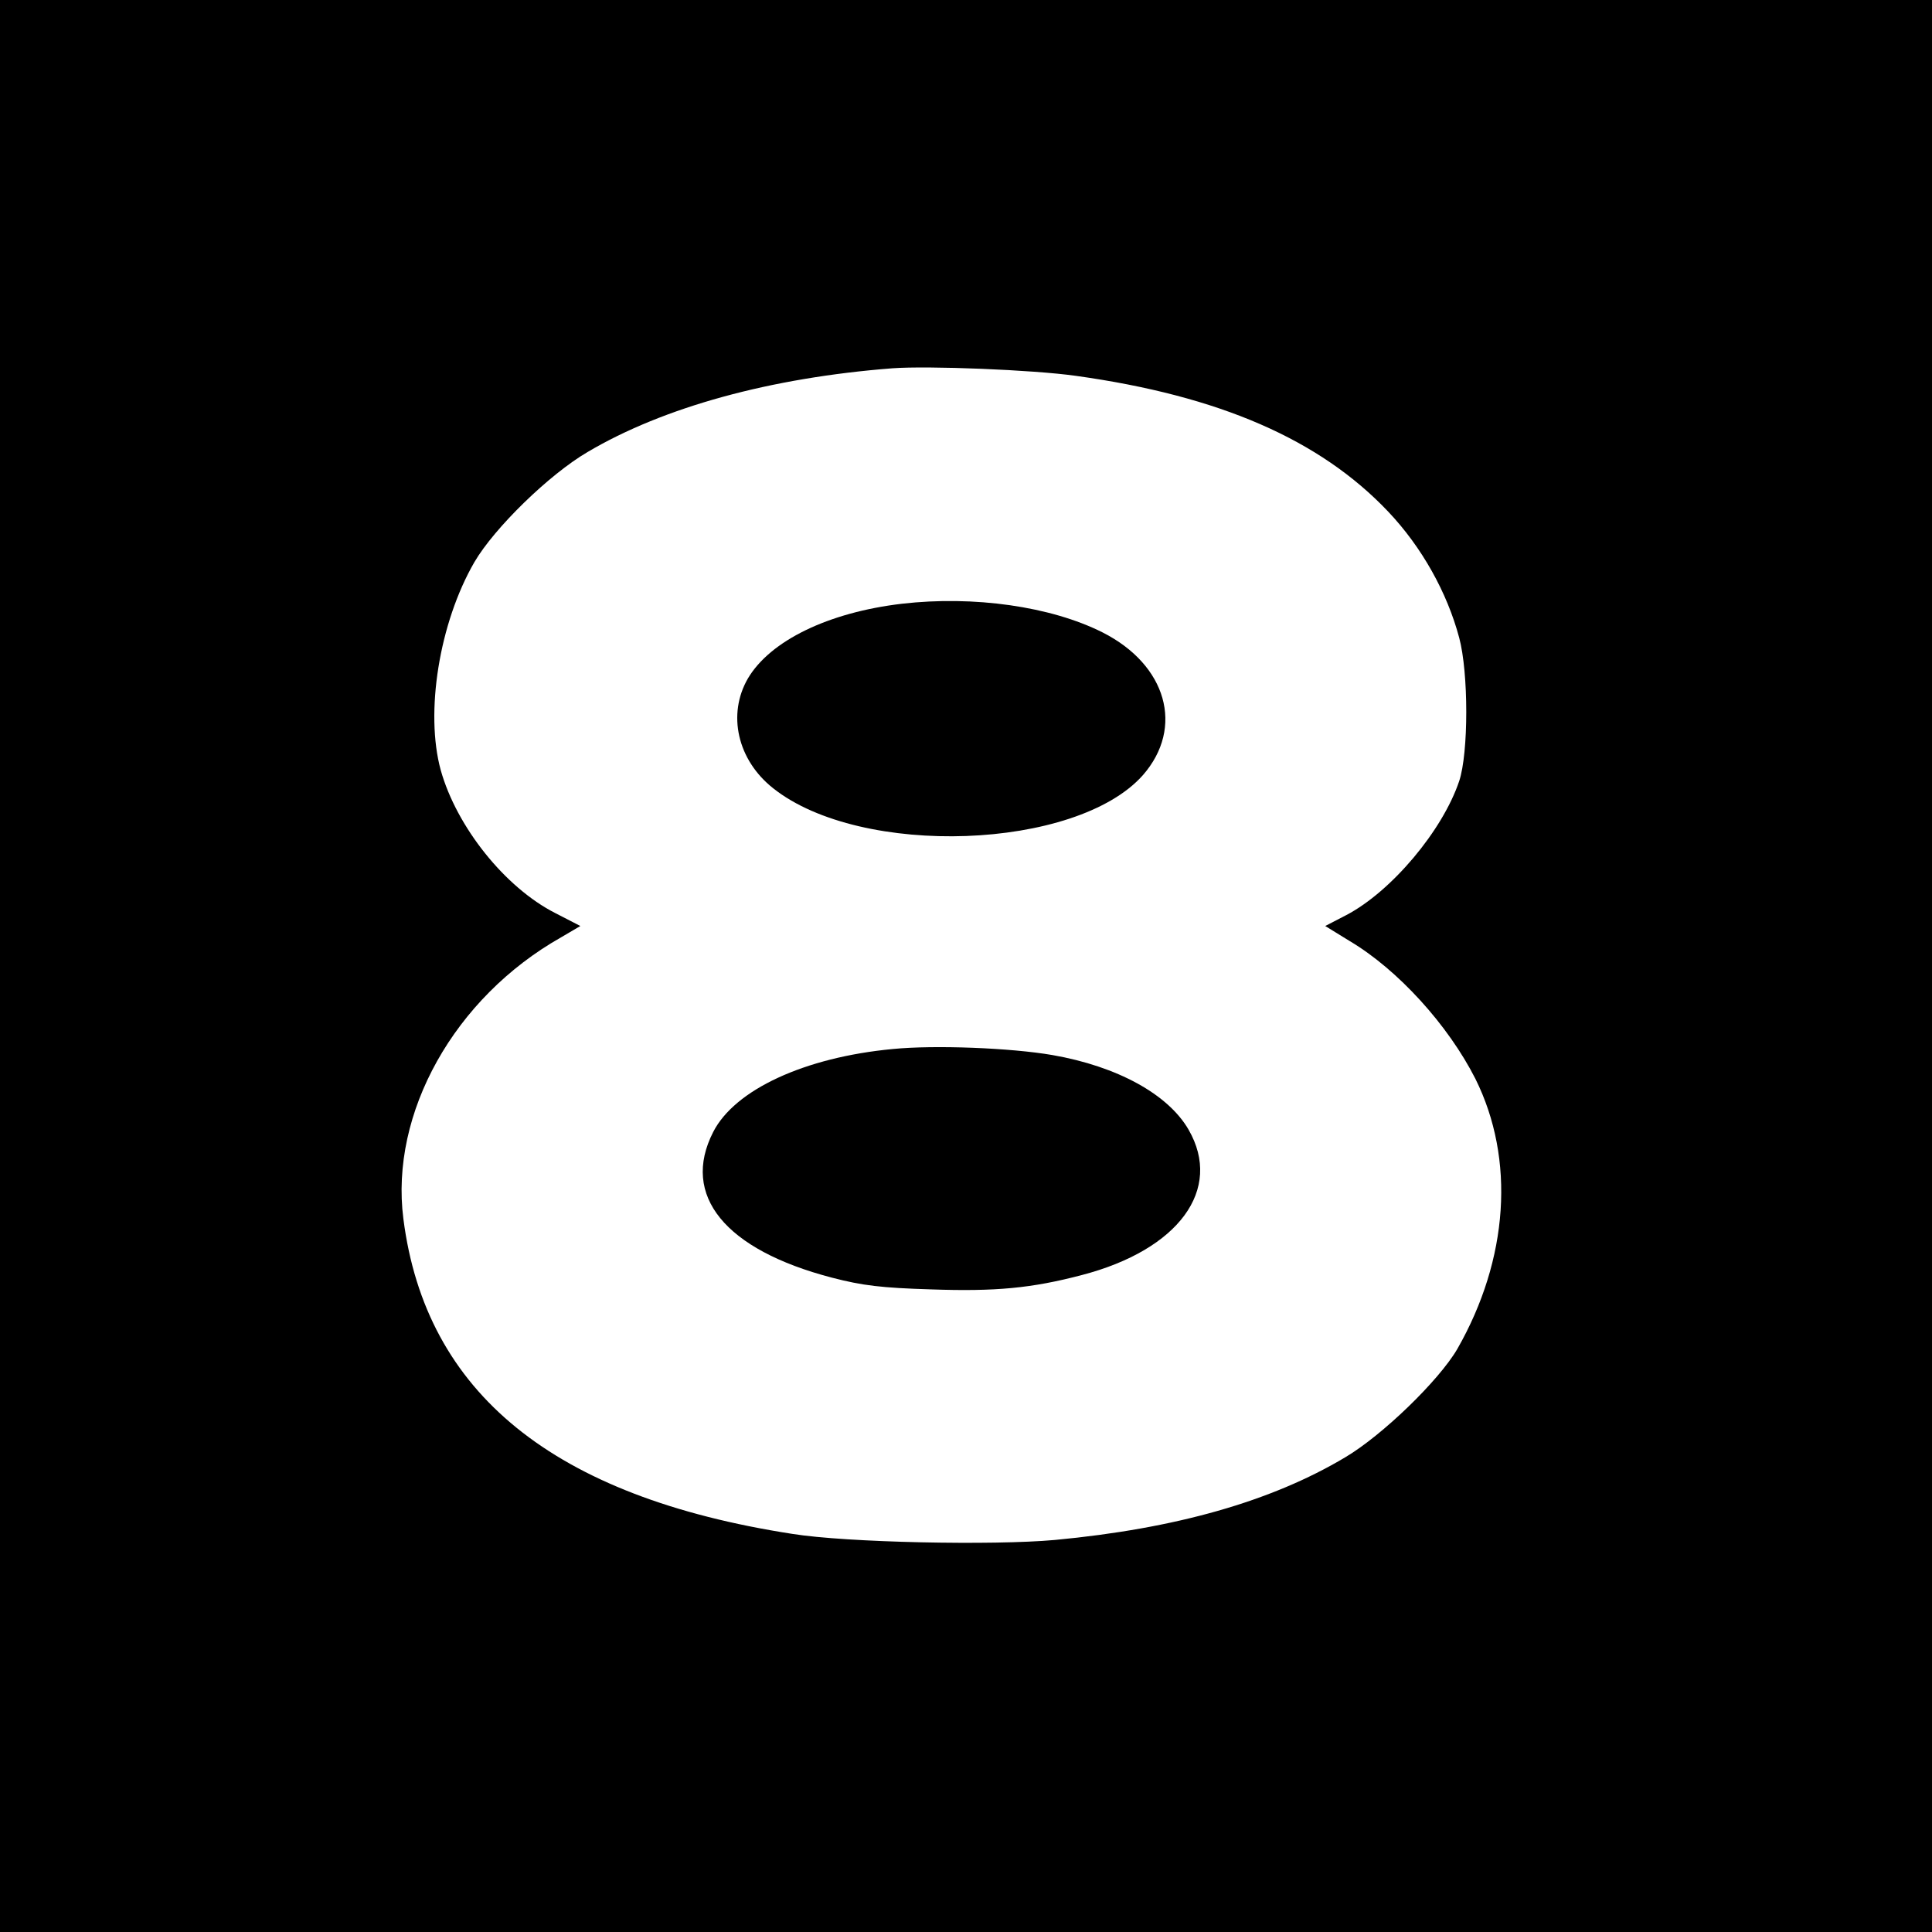
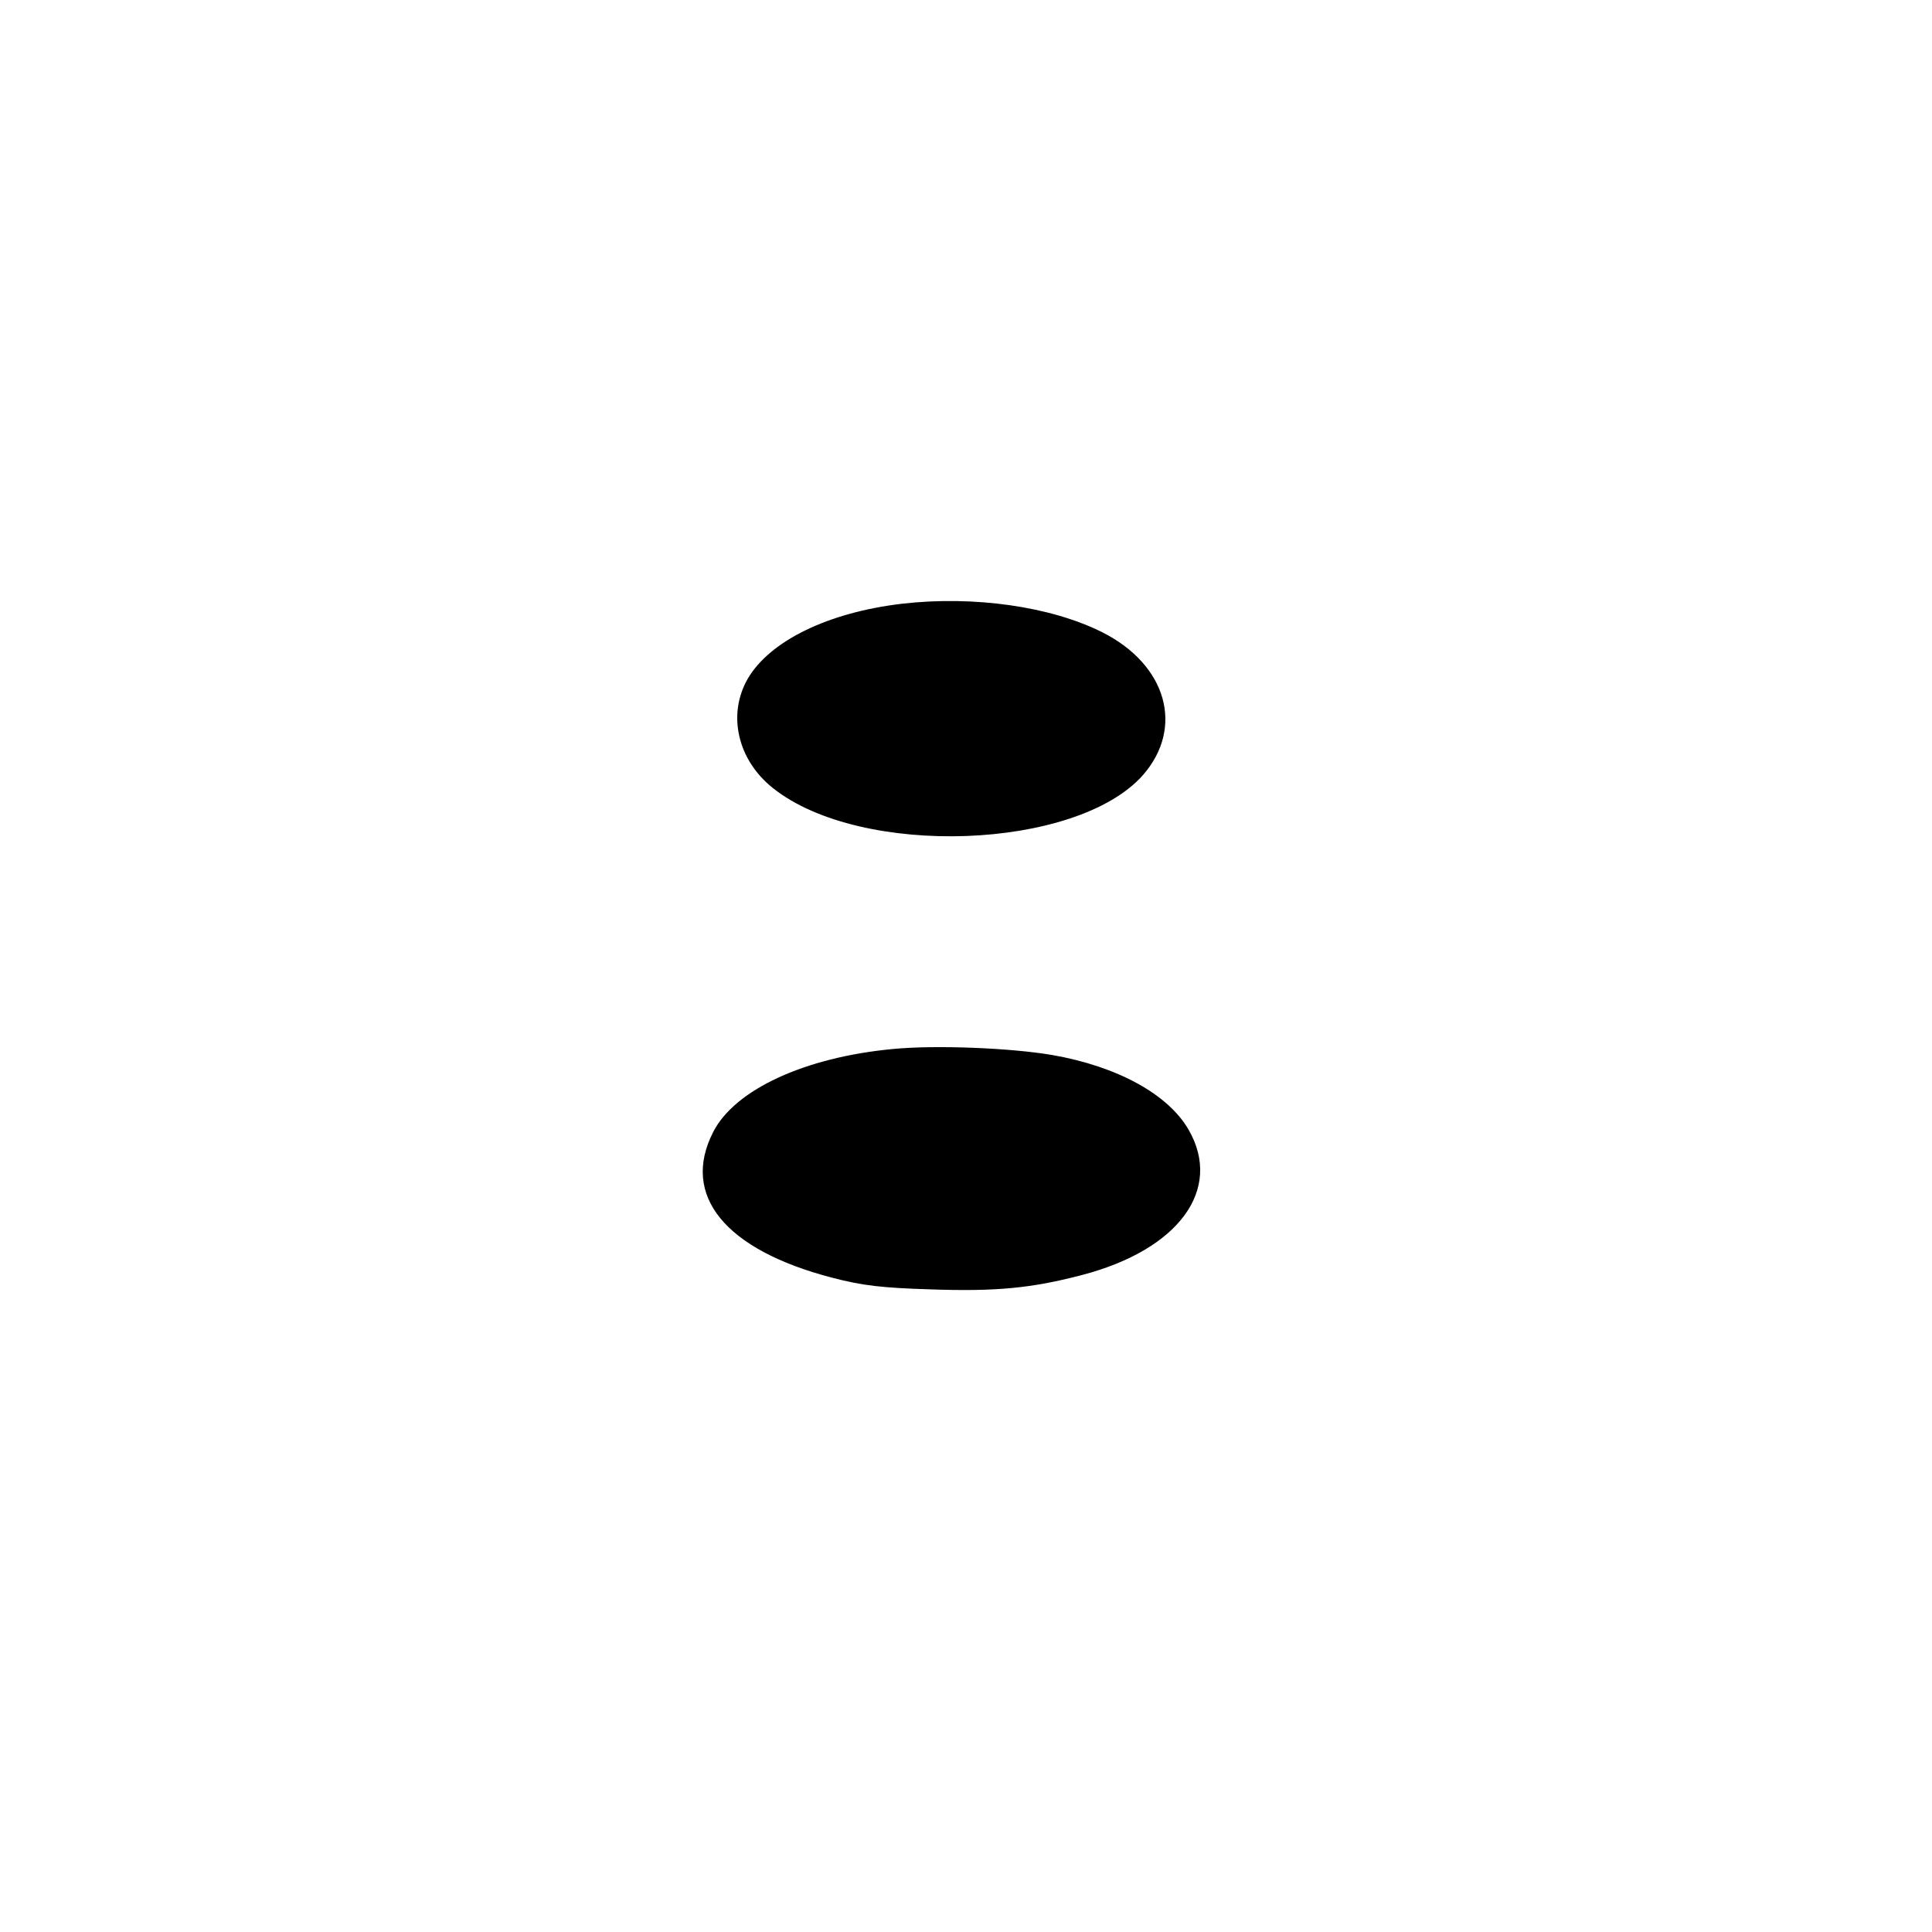
<svg xmlns="http://www.w3.org/2000/svg" version="1.0" width="512pt" height="512pt" viewBox="0 0 512 512" preserveAspectRatio="xMidYMid meet">
  <g transform="translate(0,512) scale(0.1,-0.1)" fill="#000000" stroke="none">
-     <path d="M0 2560 l0 -2560 2560 0 2560 0 0 2560 0 2560 -2560 0 -2560 0 0 -2560z m2851 1564 c381 -53 647 -169 828 -360 89 -94 156 -214 188 -334 25 -93 25 -305 0 -380 -44 -131 -179 -292 -299 -355 l-56 -29 65 -40 c128 -76 261 -223 333 -365 106 -213 88 -478 -48 -716 -49 -84 -199 -229 -297 -287 -196 -117 -450 -189 -769 -219 -164 -15 -553 -7 -696 16 -633 98 -972 373 -1031 835 -36 280 135 586 418 746 l51 30 -66 34 c-134 68 -262 229 -304 379 -42 153 -4 390 89 551 53 91 199 233 300 292 201 119 485 197 808 222 95 7 373 -4 486 -20z" />
    <path d="M2390 3520 c-195 -23 -349 -98 -408 -198 -55 -95 -28 -216 67 -291 233 -185 804 -164 980 35 110 126 63 292 -107 378 -137 69 -341 98 -532 76z" />
    <path d="M2366 2340 c-234 -22 -419 -108 -476 -220 -86 -168 31 -312 315 -386 81 -21 131 -27 262 -31 171 -6 267 3 400 38 257 67 374 227 283 385 -54 94 -189 168 -361 198 -110 19 -312 27 -423 16z" />
  </g>
</svg>